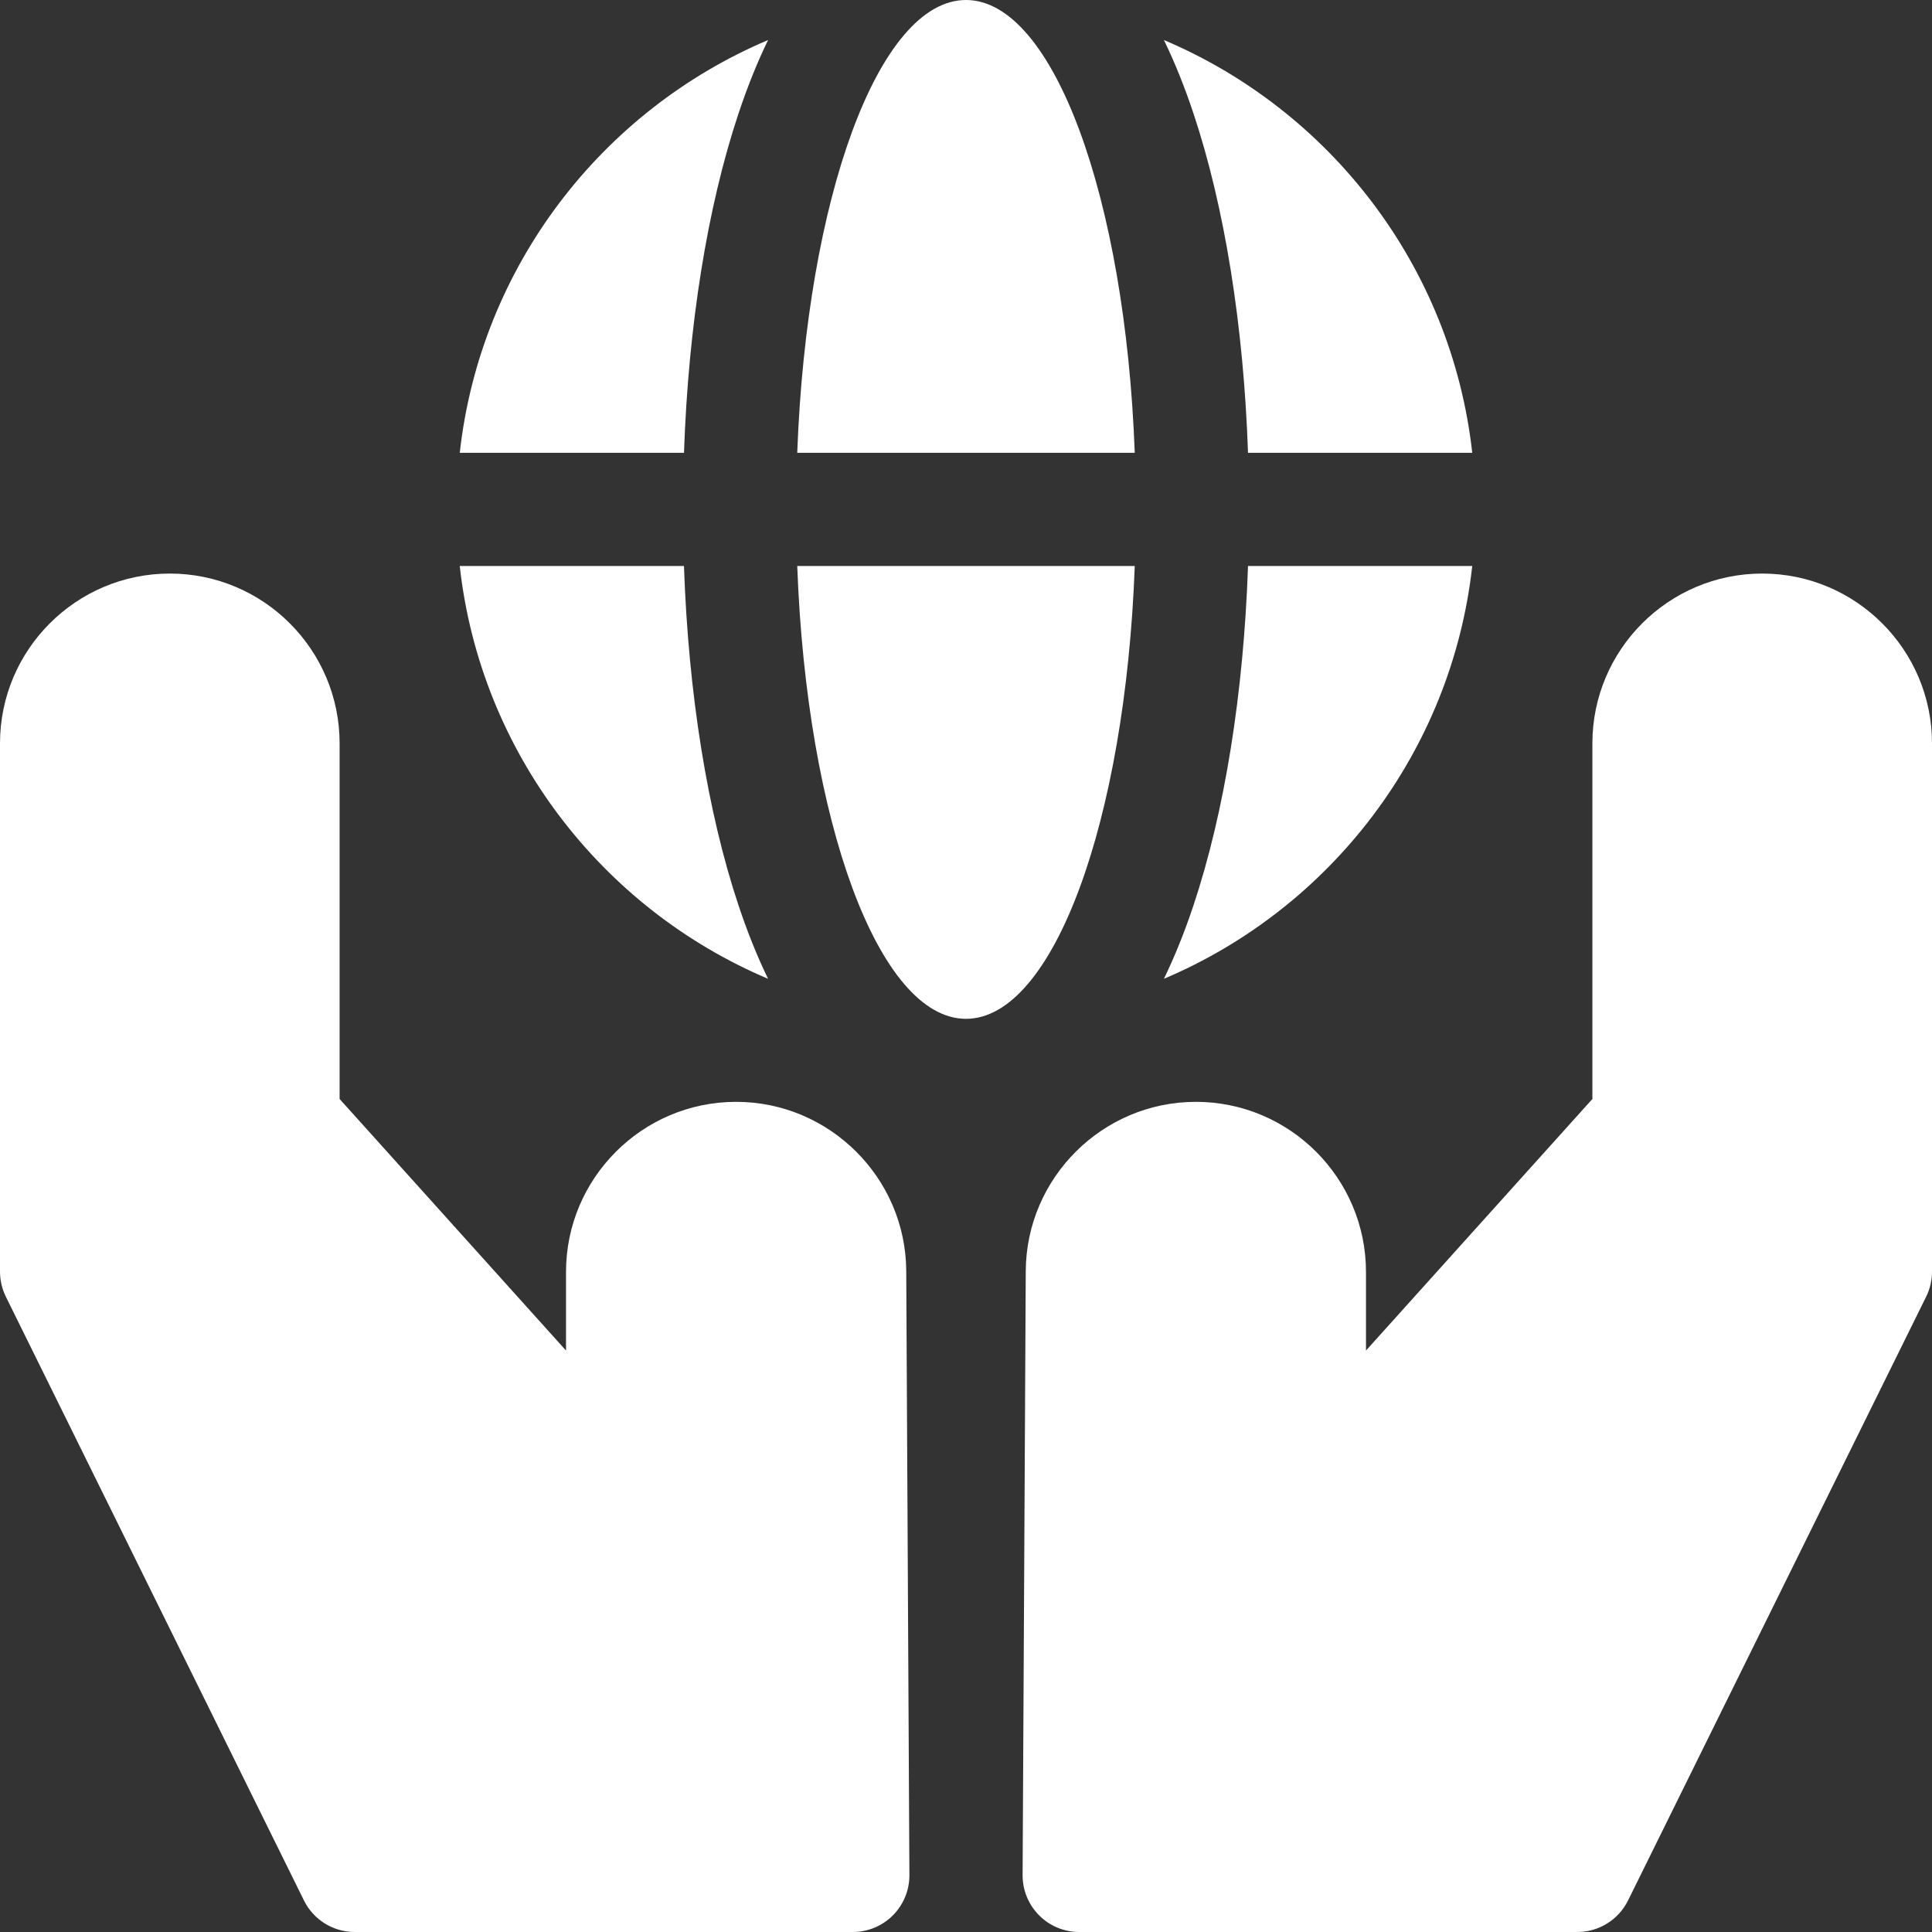
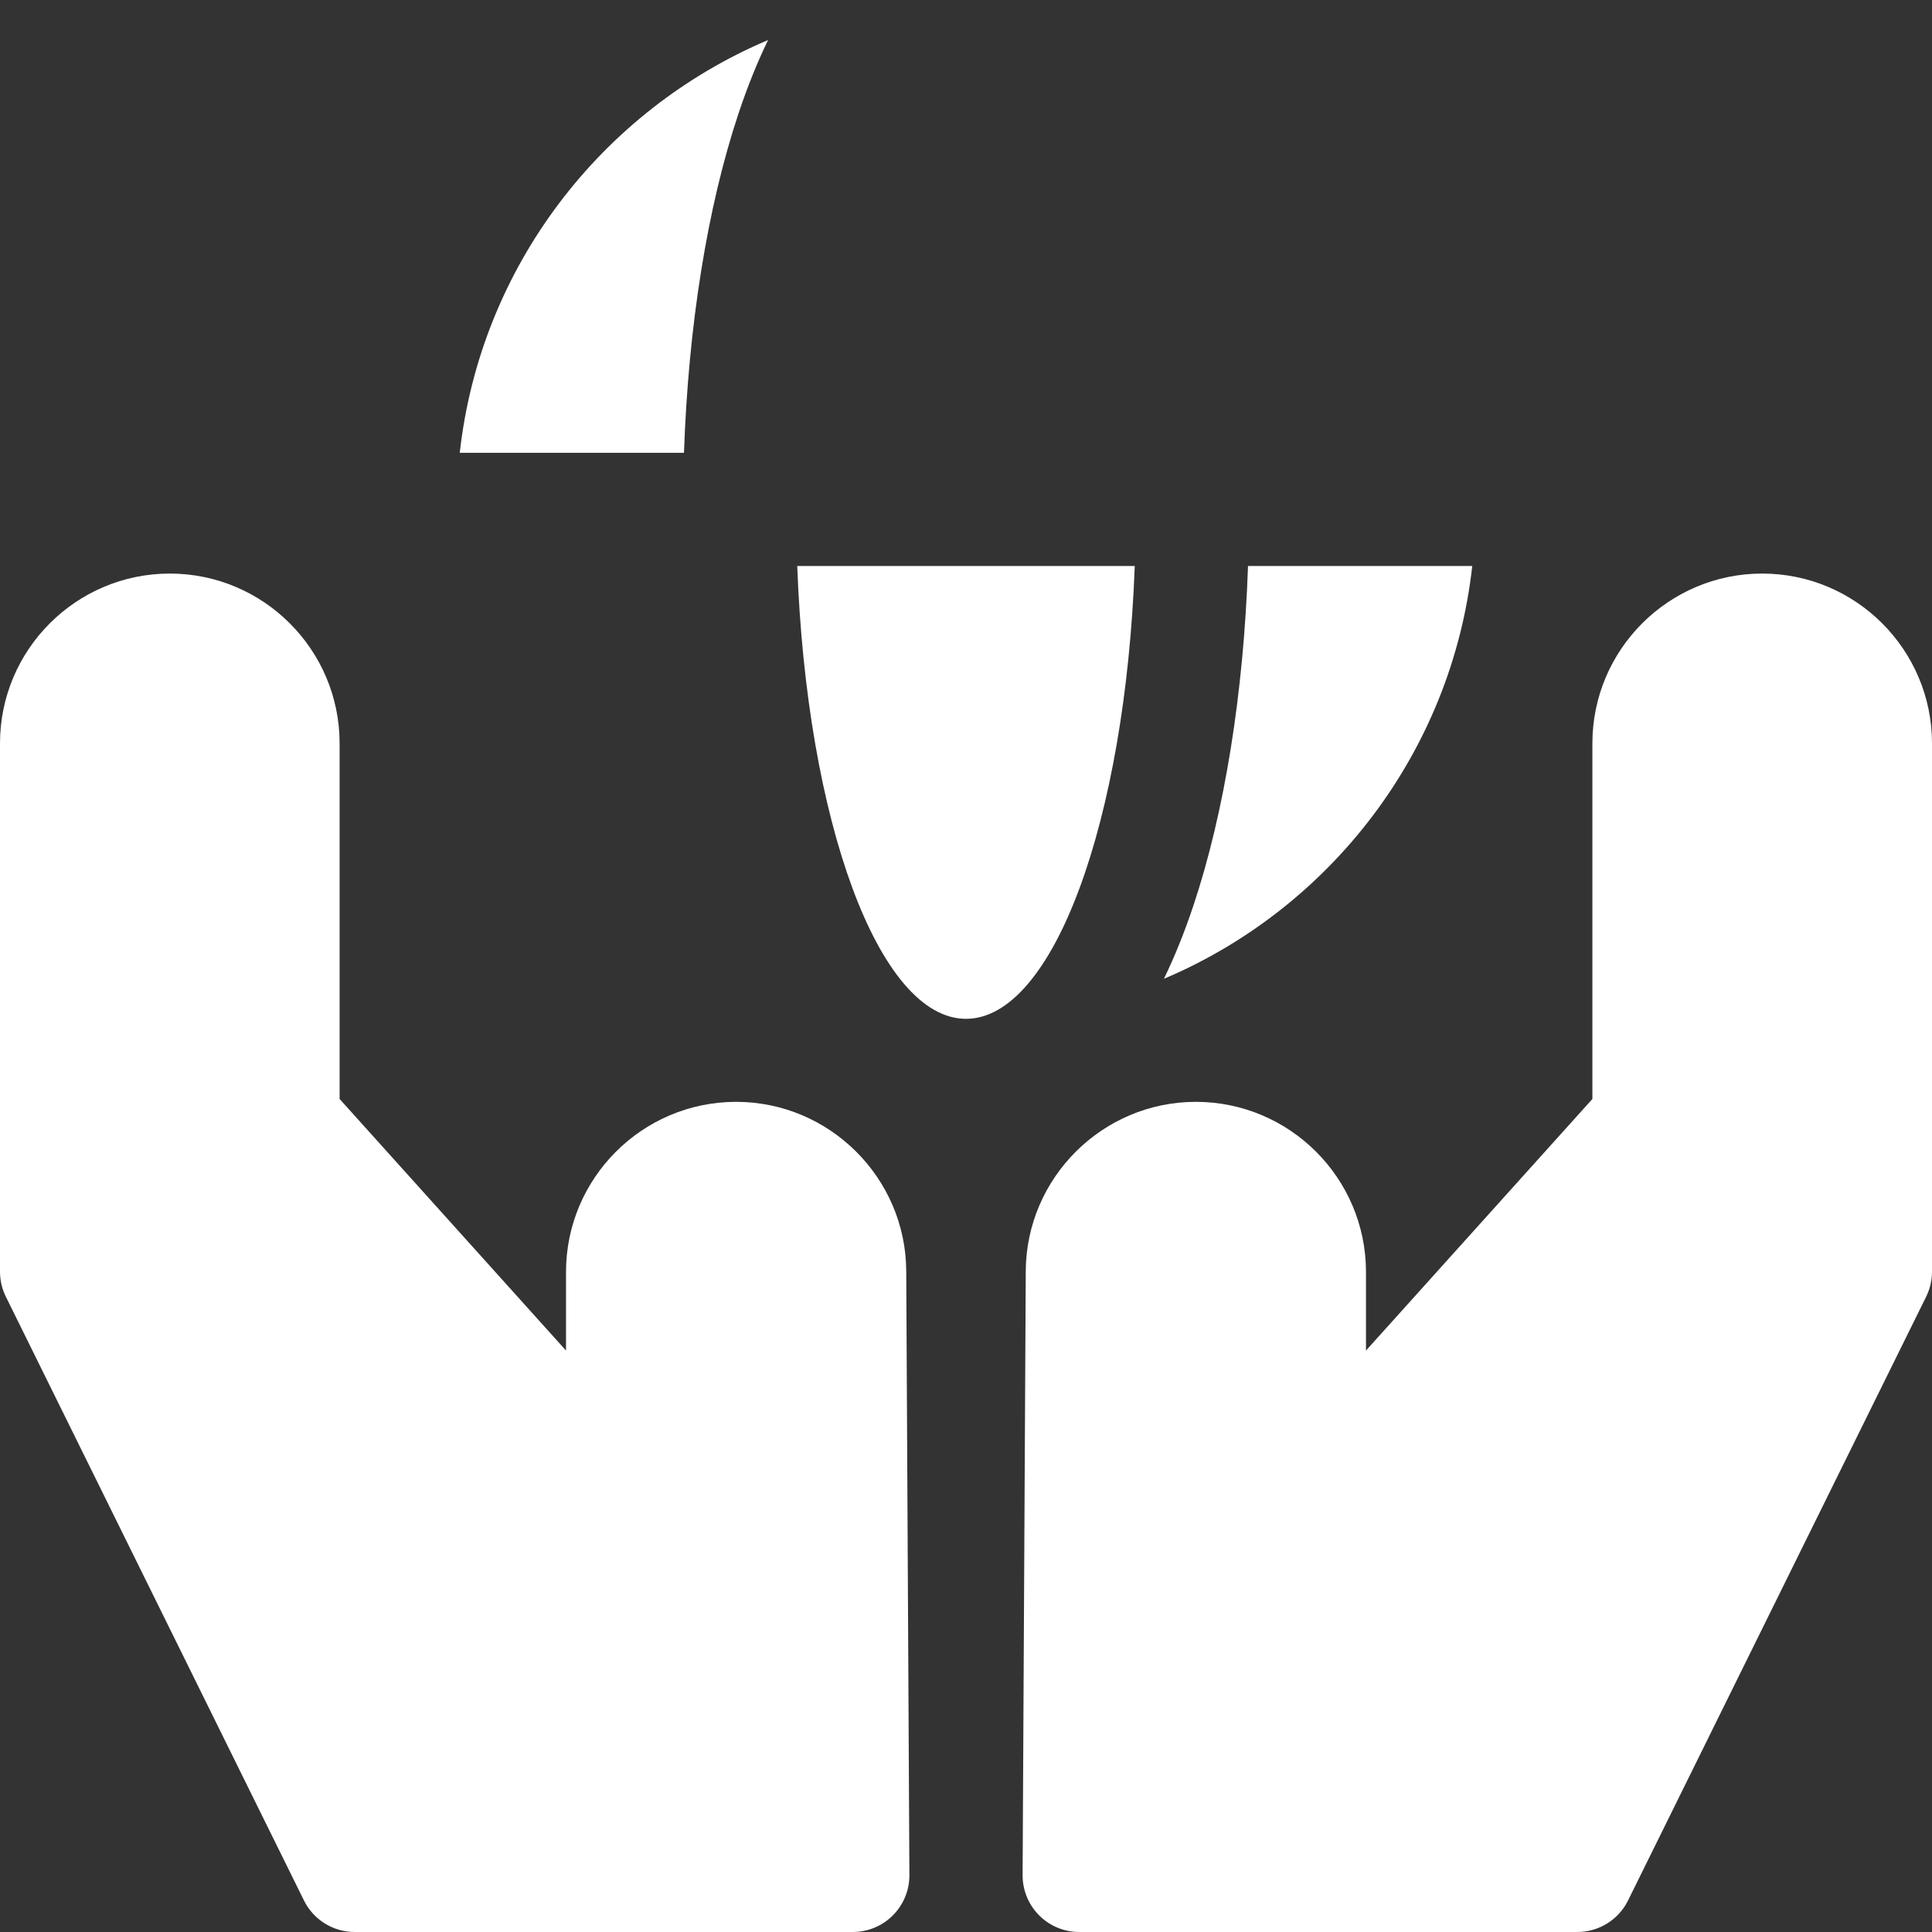
<svg xmlns="http://www.w3.org/2000/svg" height="512pt" viewBox="0 0 512 512" width="512pt">
  <rect x="0" y="0" width="512" height="512" fill="#333333" stroke="none" />
  <title>architecture-alt</title>
  <style type="text/css">
	.st1{fill:#fff;}
</style>
  <path class="st1" d="m195.082 292c-24.855 0-45.082 20.227-45.082 45.082v20.828l-60-66.668v-94.242c0-24.812-20.188-45-45-45s-45 20.188-45 45v140c0 2.305.531 4.574 1.551 6.641l79 160c2.527 5.121 7.742 8.359 13.449 8.359h132c3.992 0 7.82-1.59 10.633-4.422 2.816-2.828 4.387-6.664 4.367-10.656l-.836-160.09c-.137-24.719-20.359-44.832-45.082-44.832zm0 0" />
  <path class="st1" d="m467 152c-24.812 0-45 20.188-45 45v94.242l-60 66.668v-20.828c0-24.855-20.227-45.082-45.082-45.082-24.723 0-44.945 20.113-45.082 44.84l-.836 160.082c-.02 3.992 1.551 7.828 4.367 10.656 2.812 2.832 6.641 4.422 10.633 4.422h132c5.707 0 10.922-3.238 13.449-8.359l79-160c1.02-2.066 1.551-4.336 1.551-6.641v-140c0-24.812-20.188-45-45-45zm0 0" />
-   <path class="st1" d="m330.738 120h59.422c-5.477-49.34-37.645-90.742-81.707-109.391 2.848 5.867 5.465 12.355 7.828 19.445 8.273 24.816 13.301 56.312 14.457 89.945zm0 0" />
-   <path class="st1" d="m256 0c-23.16 0-42.234 52.504-44.723 120h89.445c-2.488-67.496-21.562-120-44.723-120zm0 0" />
  <path class="st1" d="m211.277 150c2.488 67.496 21.562 120 44.723 120s42.234-52.504 44.723-120zm0 0" />
  <path class="st1" d="m316.281 239.945c-2.363 7.086-4.98 13.578-7.828 19.445 44.062-18.648 76.23-60.051 81.707-109.391h-59.422c-1.156 33.633-6.184 65.129-14.457 89.945zm0 0" />
  <path class="st1" d="m195.719 30.055c2.363-7.086 4.98-13.578 7.828-19.445-44.062 18.648-76.23 60.051-81.707 109.391h59.422c1.156-33.633 6.184-65.129 14.457-89.945zm0 0" />
-   <path class="st1" d="m203.543 259.391c-2.848-5.867-5.461-12.355-7.824-19.445-8.273-24.816-13.305-56.312-14.461-89.945h-59.422c5.48 49.34 37.648 90.742 81.707 109.391zm0 0" />
</svg>